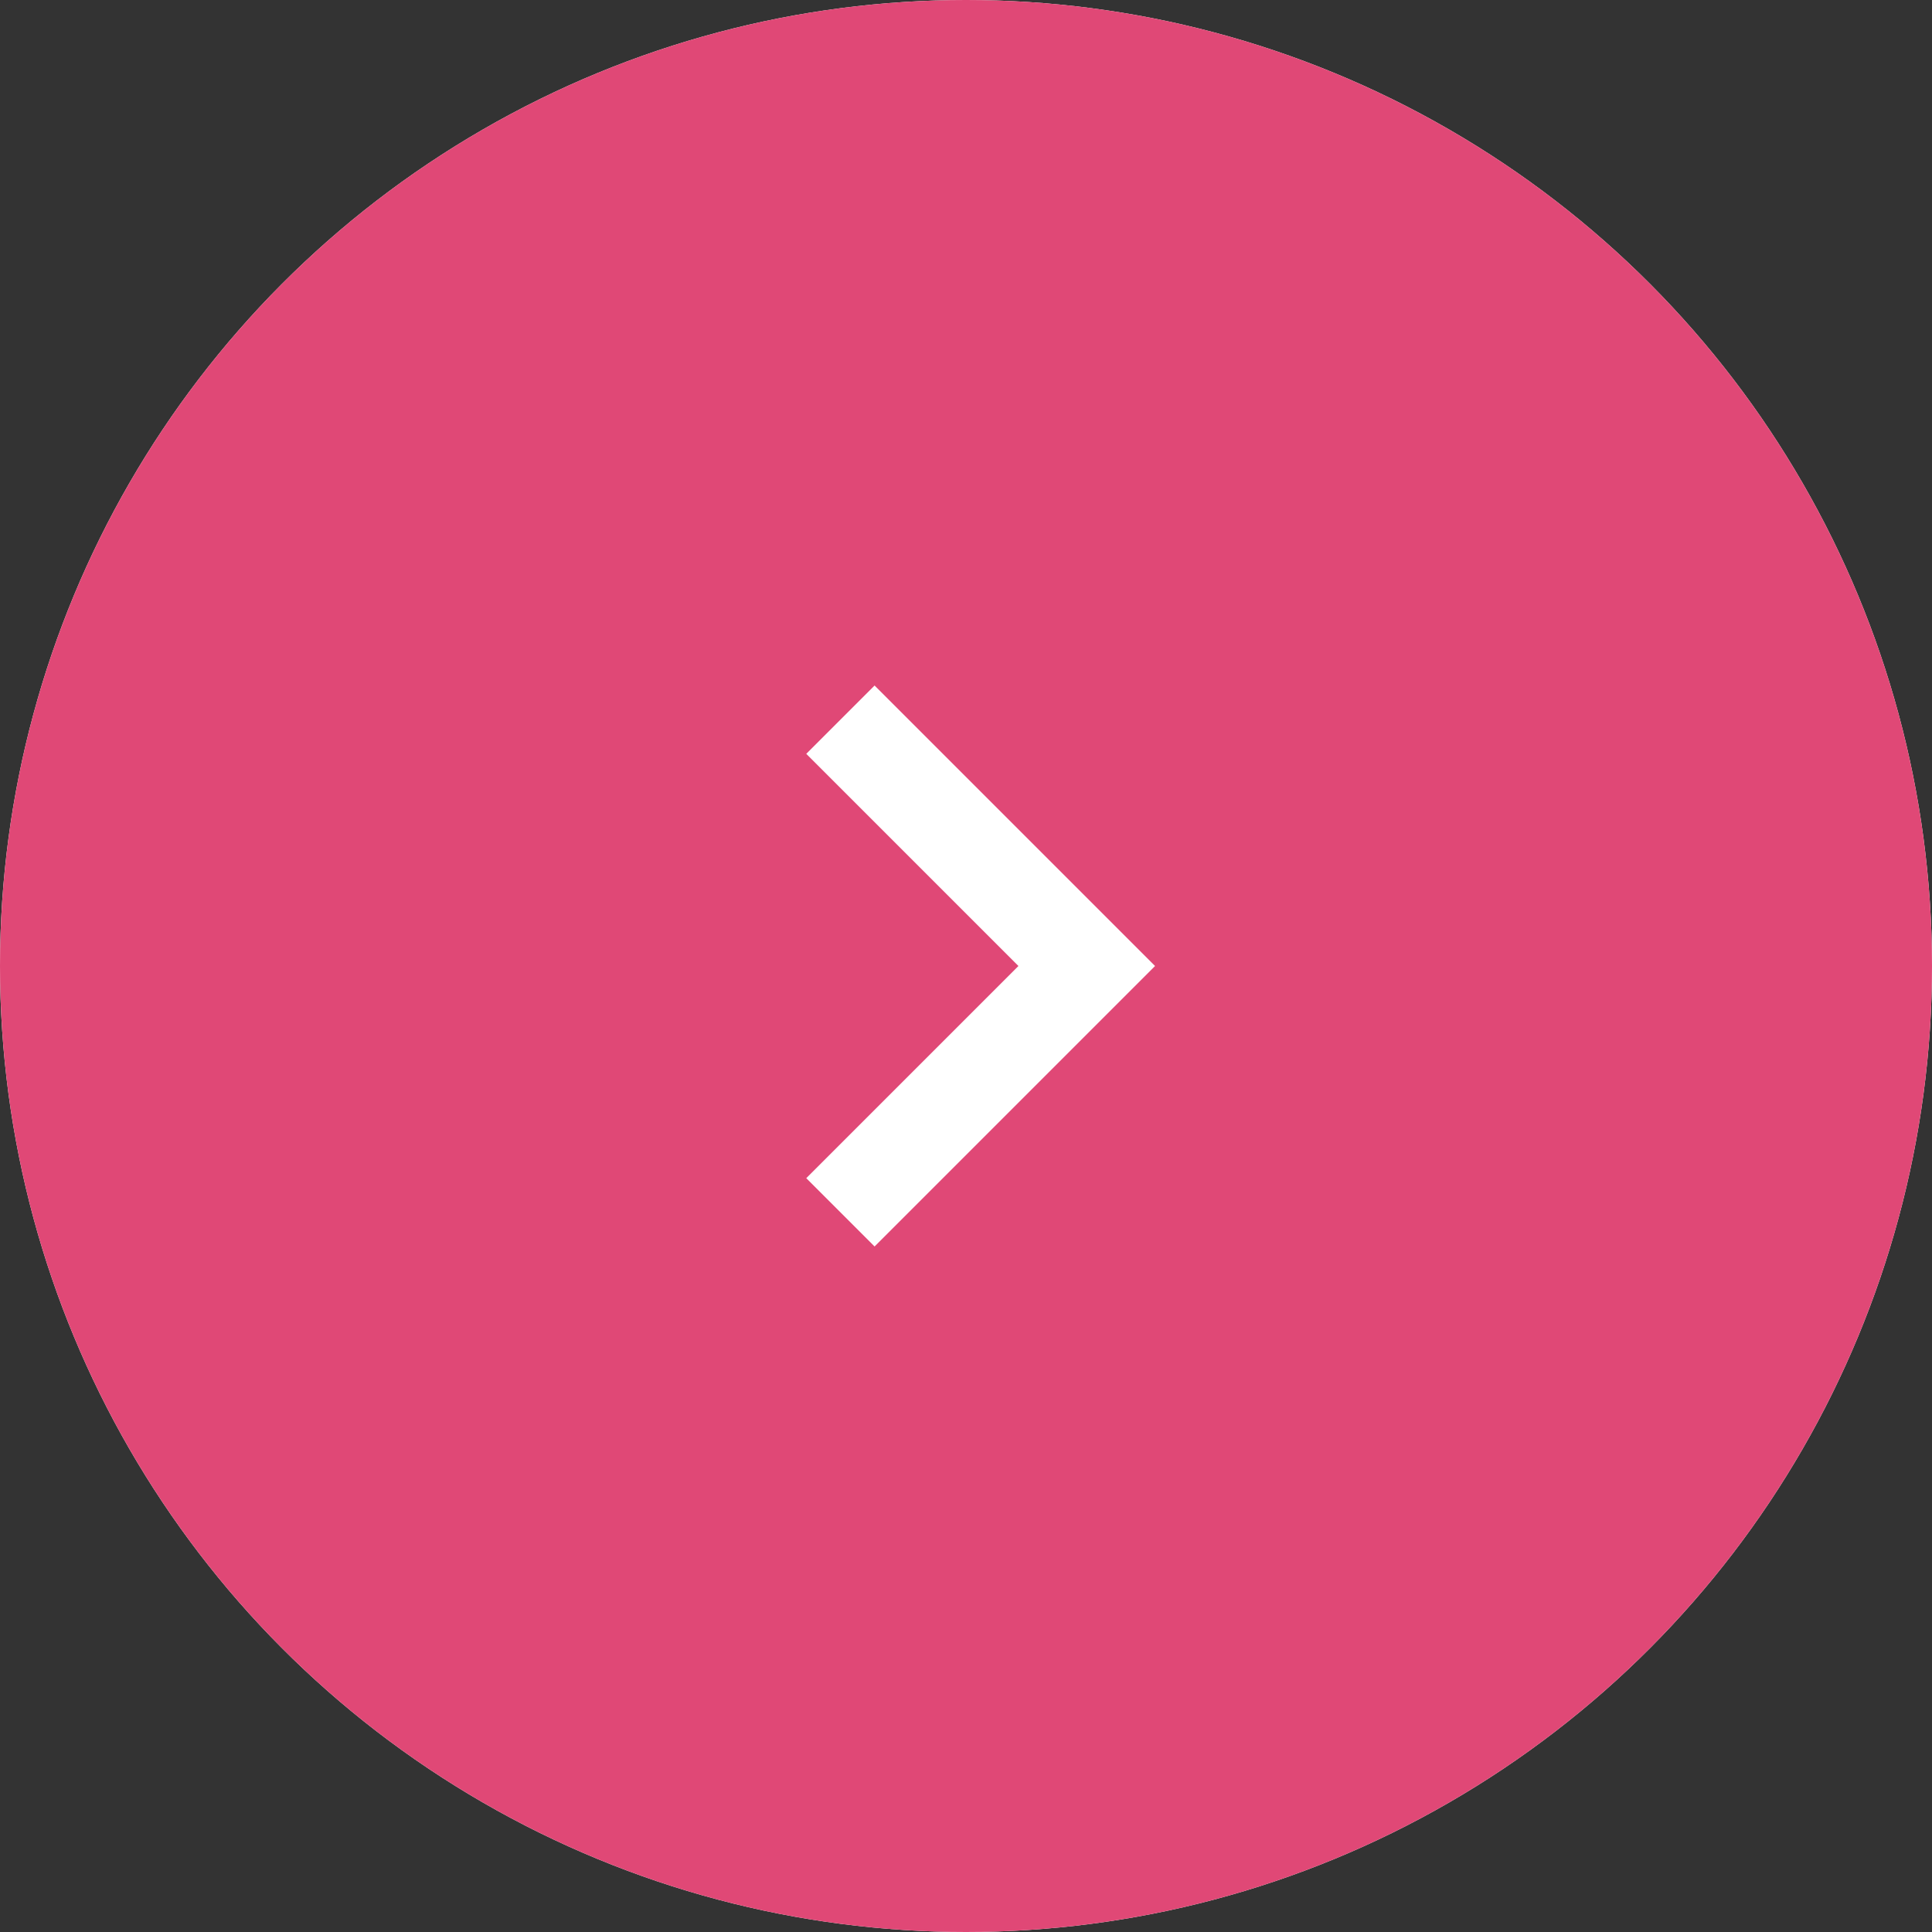
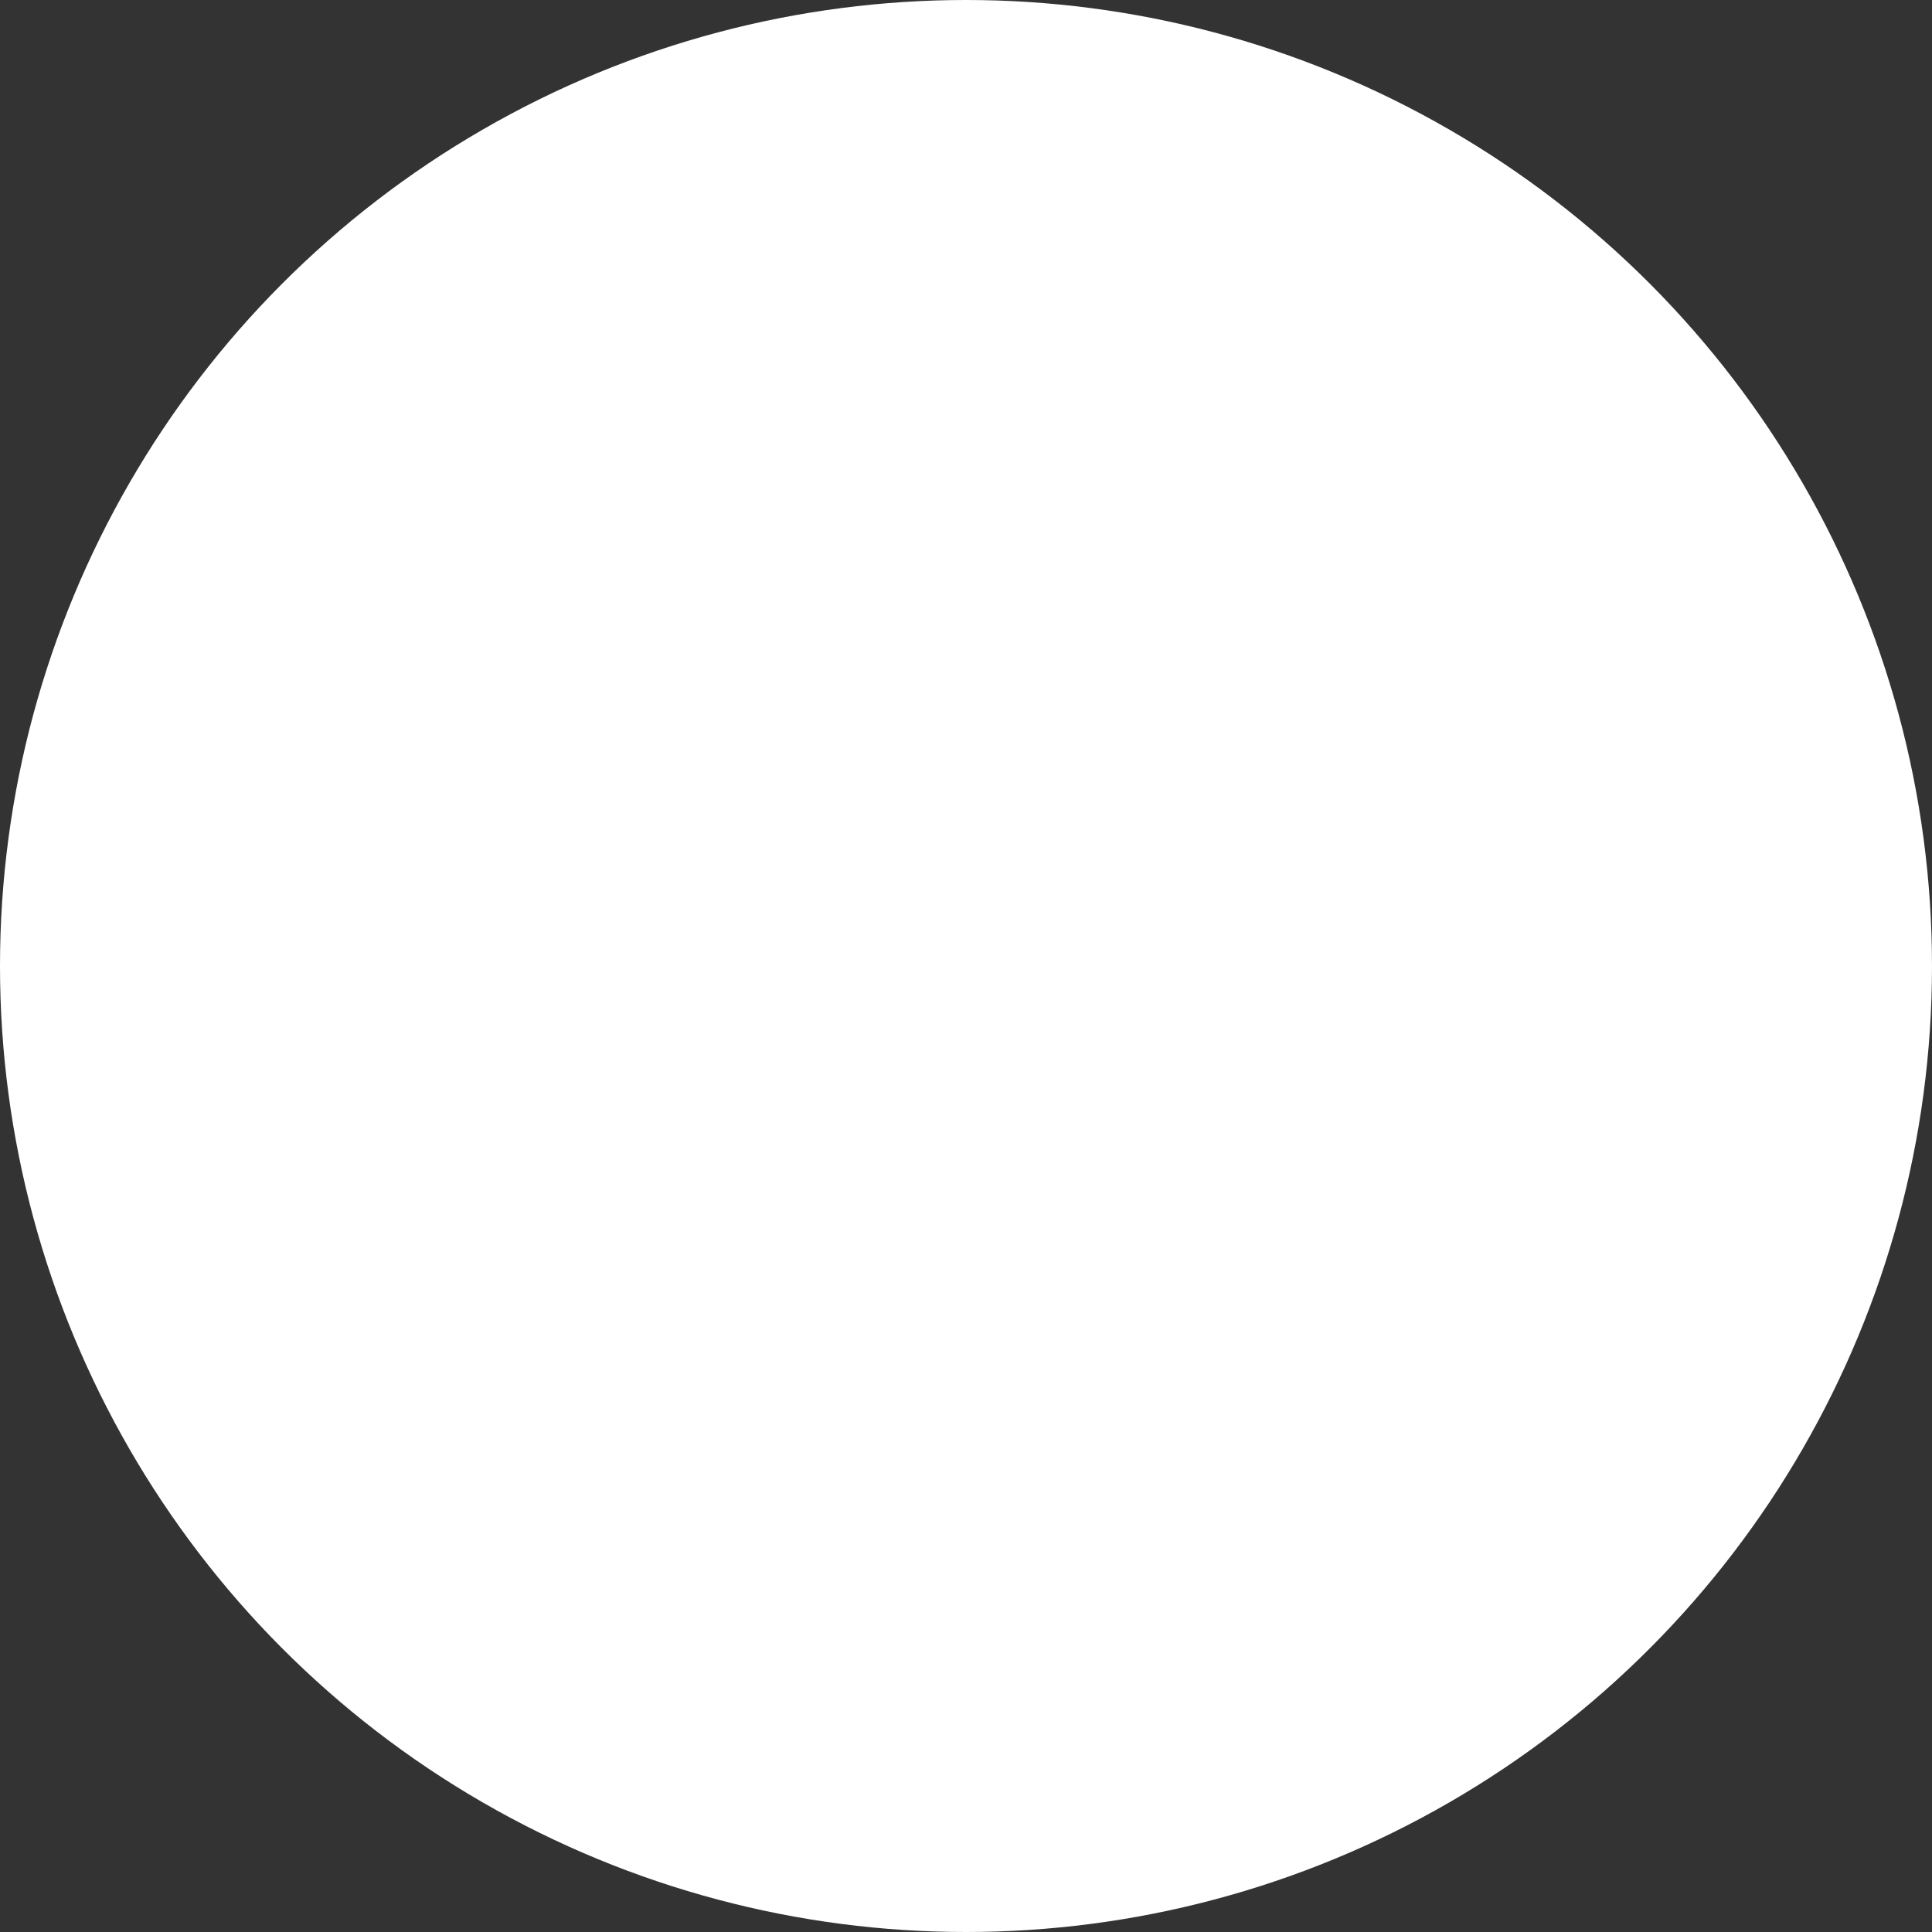
<svg xmlns="http://www.w3.org/2000/svg" id="_レイヤー_1" version="1.1" viewBox="0 0 40 40">
  <rect x="0" y="0" width="40" height="40" fill="#333333" stroke="none" />
  <defs>
    <style>
      .st0 {
        fill: #fff;
      }

      .st1 {
        fill: #e04876;
      }

      .st2 {
        fill: none;
        stroke: #fff;
        stroke-width: 2px;
      }
    </style>
  </defs>
  <g id="_グループ_11331">
    <circle id="_楕円形_575-2" class="st0" cx="20" cy="20" r="20" />
    <g id="_グループ_11146">
-       <circle id="_楕円形_569" class="st1" cx="20" cy="20" r="20" />
-       <path id="_パス_6381" class="st2" d="M17.4,14.9l5.1,5.1-5.1,5.1" />
-     </g>
+       </g>
  </g>
</svg>